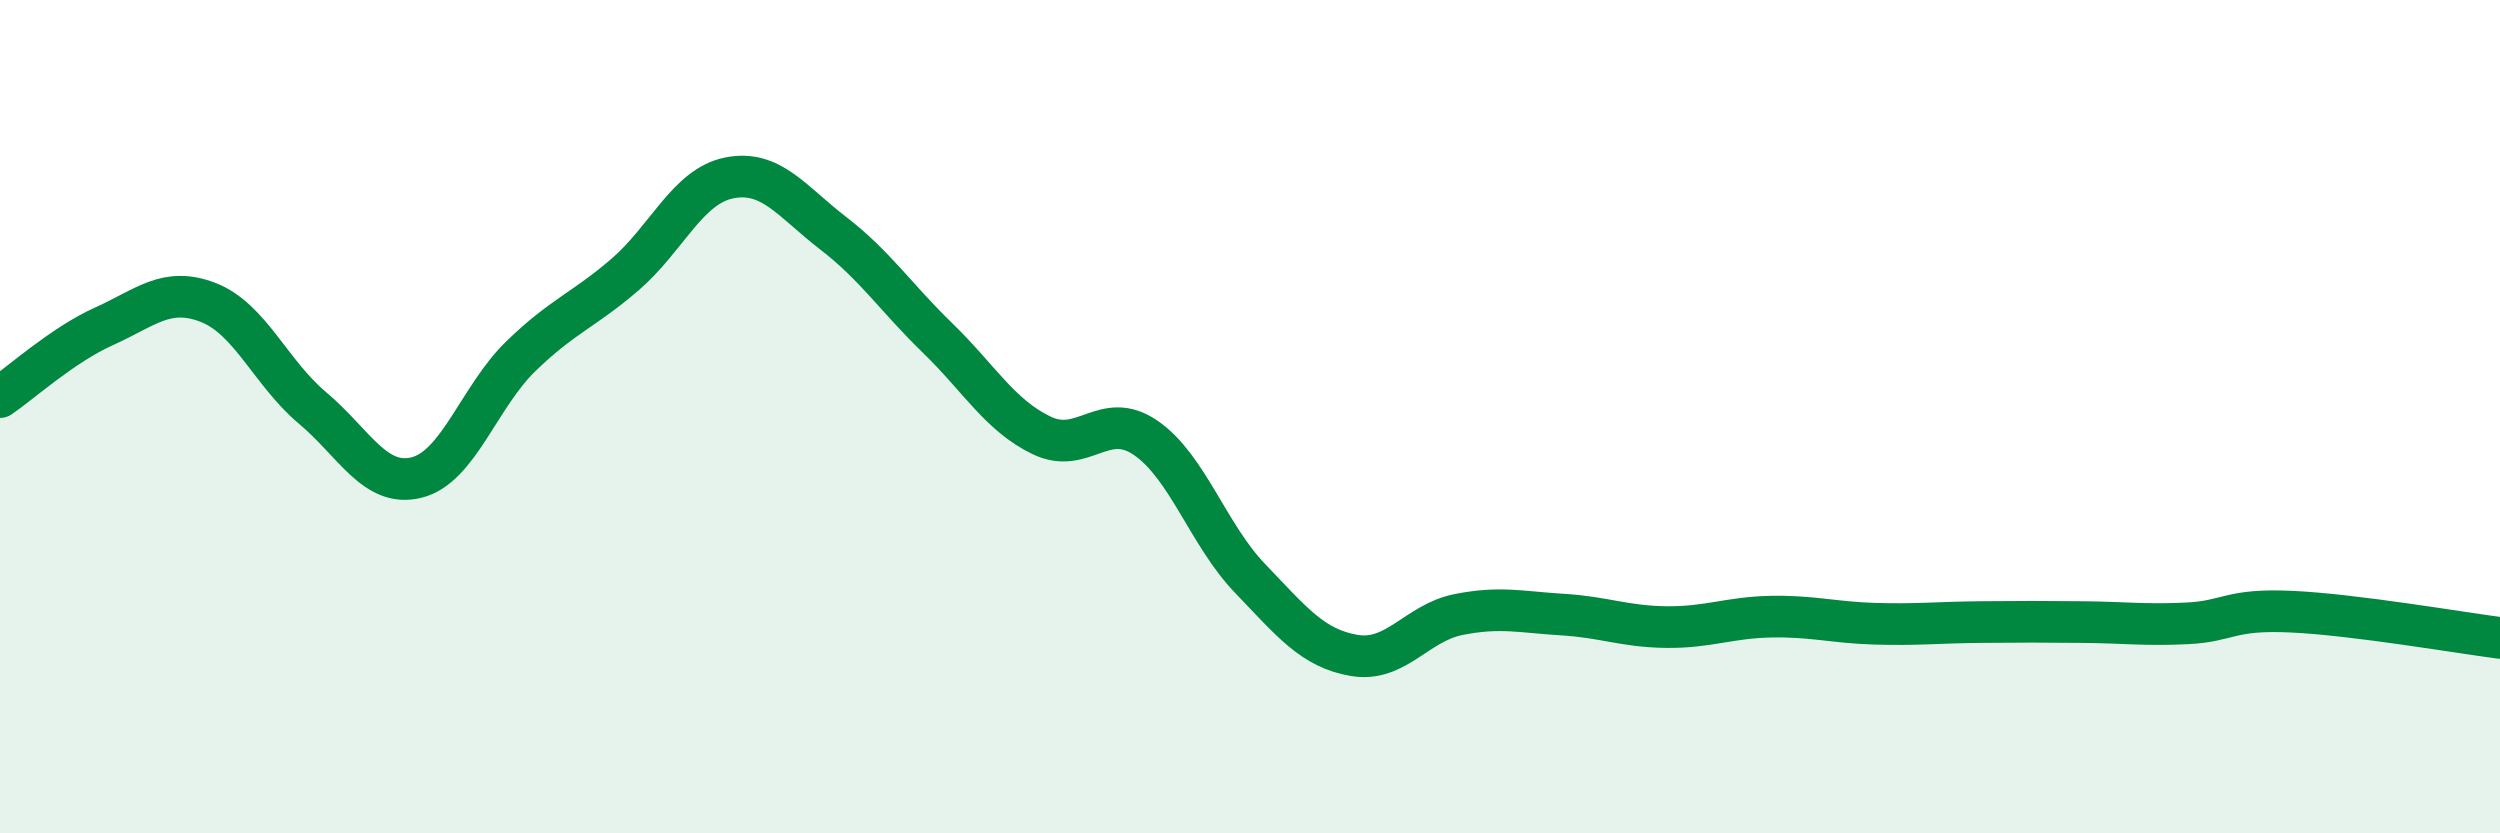
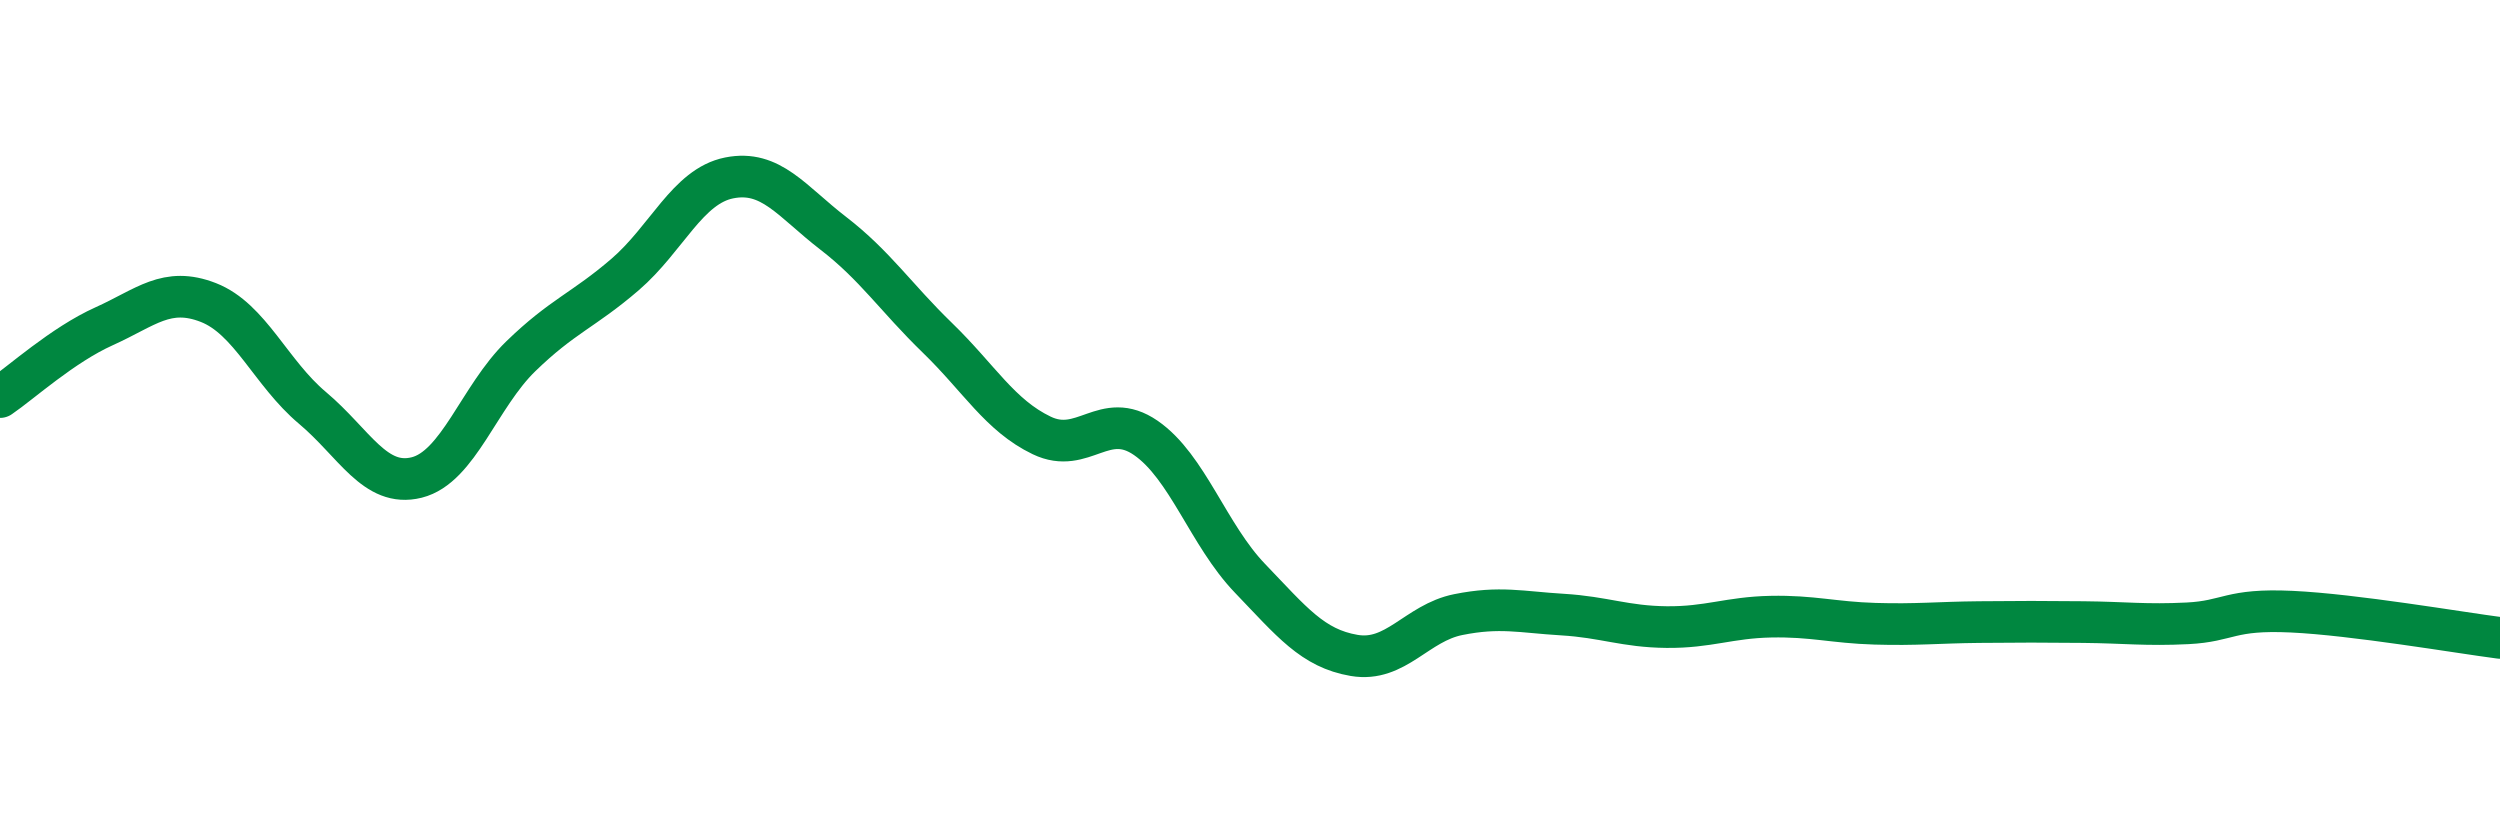
<svg xmlns="http://www.w3.org/2000/svg" width="60" height="20" viewBox="0 0 60 20">
-   <path d="M 0,9.53 C 0.5,9.19 1.5,8.28 2.5,7.83 C 3.5,7.38 4,6.87 5,7.26 C 6,7.65 6.5,8.95 7.5,9.79 C 8.5,10.63 9,11.71 10,11.46 C 11,11.21 11.5,9.52 12.5,8.55 C 13.5,7.58 14,7.45 15,6.59 C 16,5.73 16.5,4.47 17.5,4.27 C 18.5,4.07 19,4.83 20,5.6 C 21,6.37 21.5,7.14 22.5,8.11 C 23.5,9.08 24,9.97 25,10.45 C 26,10.93 26.5,9.82 27.5,10.51 C 28.5,11.2 29,12.84 30,13.88 C 31,14.92 31.5,15.56 32.5,15.73 C 33.5,15.9 34,14.95 35,14.75 C 36,14.55 36.5,14.69 37.5,14.75 C 38.5,14.81 39,15.04 40,15.05 C 41,15.06 41.5,14.82 42.5,14.8 C 43.5,14.78 44,14.94 45,14.97 C 46,15 46.5,14.94 47.5,14.93 C 48.5,14.92 49,14.92 50,14.93 C 51,14.94 51.5,15.01 52.5,14.96 C 53.5,14.91 53.5,14.61 55,14.68 C 56.5,14.75 59,15.18 60,15.31L60 20L0 20Z" fill="#008740" opacity="0.1" stroke-linecap="round" stroke-linejoin="round" />
  <path d="M 0,9.53 C 0.5,9.19 1.5,8.28 2.5,7.83 C 3.5,7.38 4,6.87 5,7.26 C 6,7.65 6.5,8.95 7.5,9.79 C 8.5,10.63 9,11.71 10,11.46 C 11,11.21 11.5,9.52 12.5,8.55 C 13.5,7.58 14,7.45 15,6.59 C 16,5.73 16.5,4.47 17.5,4.27 C 18.5,4.07 19,4.83 20,5.6 C 21,6.37 21.5,7.14 22.5,8.11 C 23.5,9.08 24,9.97 25,10.45 C 26,10.93 26.5,9.82 27.5,10.51 C 28.5,11.2 29,12.84 30,13.88 C 31,14.92 31.5,15.56 32.5,15.73 C 33.5,15.9 34,14.95 35,14.75 C 36,14.55 36.5,14.69 37.5,14.75 C 38.5,14.81 39,15.04 40,15.05 C 41,15.06 41.5,14.82 42.5,14.8 C 43.5,14.78 44,14.94 45,14.97 C 46,15 46.5,14.94 47.5,14.93 C 48.5,14.92 49,14.92 50,14.93 C 51,14.94 51.5,15.01 52.5,14.96 C 53.5,14.91 53.5,14.61 55,14.68 C 56.5,14.75 59,15.18 60,15.31" stroke="#008740" stroke-width="1" fill="none" stroke-linecap="round" stroke-linejoin="round" />
</svg>